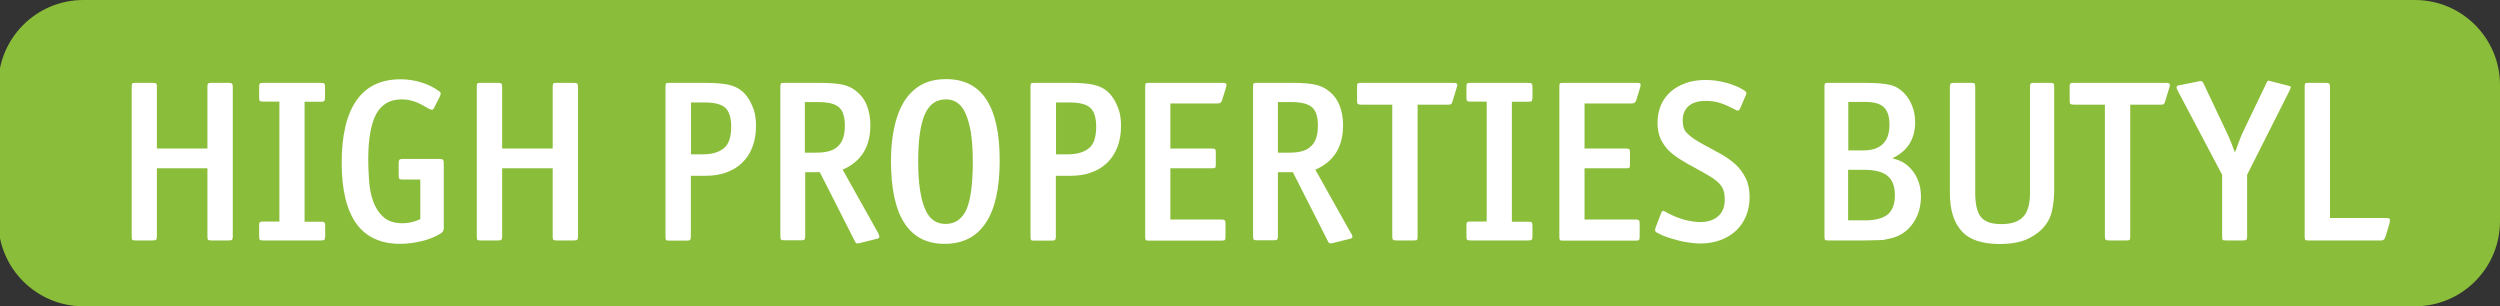
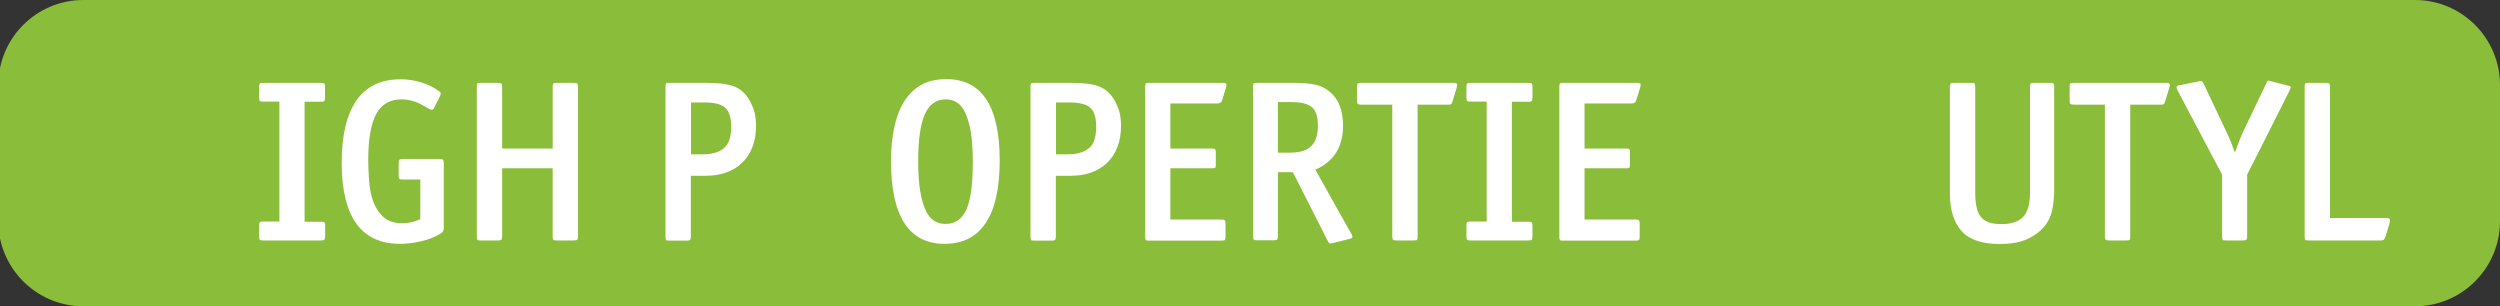
<svg xmlns="http://www.w3.org/2000/svg" version="1.1" id="Calque_1" viewBox="0 0 146.92 18" style="enable-background:new 0 0 146.92 18;" xml:space="preserve" preserveAspectRatio="xMinYMin">
  <rect x="0" y="0" width="146.92" height="18" fill="#333333" stroke="none" />
  <style type="text/css">
	.st0{fill:#CC5B3A;}
	.st1{fill:#FFFFFF;}
	.st2{fill:#5368A6;}
	.st3{fill:#E3B21A;}
	.st4{fill:#E09A22;}
	.st5{fill:#D27A22;}
	.st6{fill:#7C499E;}
	.st7{fill:#8ABD39;}
	.st8{fill:#78B5E7;}
	.st9{fill:#625099;}
	.st10{fill:#C44B98;}
	.st11{fill:#B23E51;}
</style>
  <path class="st7" d="M4.9,0h137.02c2.76,0,5,2.24,5,5v8c0,2.76-2.24,5-5,5H4.9c-2.76,0-5-2.24-5-5V5C-0.1,2.24,2.14,0,4.9,0z" />
  <g>
-     <path class="st1" d="M13.63,14.09c-0.03,0.03-0.1,0.04-0.2,0.04h-1.01c-0.1,0-0.16-0.01-0.19-0.04c-0.03-0.03-0.04-0.09-0.04-0.19   V9.89H9.22v4.01c0,0.1-0.02,0.16-0.05,0.19c-0.03,0.03-0.1,0.04-0.2,0.04H7.95c-0.1,0-0.16-0.01-0.18-0.04   C7.75,14.06,7.74,14,7.74,13.9V5.1c0-0.1,0.01-0.16,0.03-0.19c0.02-0.03,0.08-0.04,0.18-0.04h1.03c0.1,0,0.16,0.01,0.2,0.04   C9.21,4.94,9.22,5,9.22,5.1v3.63h2.97V5.1c0-0.1,0.01-0.16,0.04-0.19c0.03-0.03,0.09-0.04,0.19-0.04h1.01c0.1,0,0.16,0.01,0.2,0.04   C13.66,4.94,13.68,5,13.68,5.1v8.8C13.68,14,13.66,14.06,13.63,14.09z" />
    <path class="st1" d="M19.06,14.09c-0.03,0.03-0.1,0.04-0.2,0.04h-3.4c-0.1,0-0.16-0.01-0.19-0.04c-0.03-0.03-0.04-0.09-0.04-0.19   v-0.65c0-0.1,0.01-0.16,0.04-0.19c0.03-0.03,0.09-0.04,0.19-0.04h0.96V5.97h-0.96c-0.1,0-0.16-0.01-0.19-0.04   c-0.03-0.03-0.04-0.09-0.04-0.19V5.1c0-0.1,0.01-0.16,0.04-0.19c0.03-0.03,0.09-0.04,0.19-0.04h3.4c0.1,0,0.16,0.01,0.2,0.04   C19.09,4.94,19.1,5,19.1,5.1v0.65c0,0.1-0.02,0.16-0.05,0.19c-0.03,0.03-0.1,0.04-0.2,0.04H17.9v7.05h0.96   c0.1,0,0.16,0.01,0.2,0.04s0.05,0.09,0.05,0.19v0.65C19.1,14,19.09,14.06,19.06,14.09z" />
    <path class="st1" d="M26.02,13.62c-0.03,0.04-0.08,0.08-0.17,0.13c-0.3,0.18-0.65,0.32-1.07,0.42c-0.41,0.1-0.84,0.16-1.27,0.16   c-1.14,0-2-0.4-2.57-1.19c-0.57-0.8-0.86-1.99-0.86-3.57c0-1.62,0.29-2.84,0.87-3.67c0.58-0.83,1.44-1.24,2.59-1.24   c0.41,0,0.82,0.06,1.21,0.18c0.4,0.12,0.74,0.29,1.04,0.51c0.07,0.04,0.11,0.09,0.11,0.15c0,0.04-0.02,0.1-0.05,0.17l-0.35,0.69   c-0.04,0.07-0.09,0.1-0.13,0.09s-0.09-0.02-0.13-0.04c-0.19-0.11-0.36-0.2-0.5-0.28c-0.14-0.08-0.28-0.13-0.4-0.17   c-0.13-0.04-0.25-0.07-0.37-0.09c-0.12-0.02-0.25-0.03-0.38-0.03c-0.67,0-1.17,0.29-1.48,0.86s-0.47,1.47-0.47,2.69   c0,0.38,0.02,0.79,0.05,1.23c0.03,0.44,0.11,0.85,0.24,1.21s0.33,0.68,0.6,0.92c0.27,0.25,0.65,0.37,1.13,0.37   c0.34,0,0.69-0.08,1.04-0.24v-2.33h-1.04c-0.1,0-0.16-0.01-0.19-0.04c-0.03-0.03-0.04-0.09-0.04-0.19V9.59   c0-0.1,0.01-0.16,0.04-0.2c0.03-0.03,0.09-0.05,0.19-0.05h2.18c0.1,0,0.16,0.02,0.19,0.05s0.05,0.1,0.05,0.2v3.86   C26.06,13.53,26.04,13.58,26.02,13.62z" />
    <path class="st1" d="M33.92,14.09c-0.03,0.03-0.1,0.04-0.2,0.04h-1.01c-0.1,0-0.16-0.01-0.19-0.04c-0.03-0.03-0.04-0.09-0.04-0.19   V9.89h-2.97v4.01c0,0.1-0.02,0.16-0.05,0.19c-0.03,0.03-0.1,0.04-0.2,0.04h-1.03c-0.1,0-0.16-0.01-0.18-0.04   c-0.02-0.03-0.03-0.09-0.03-0.19V5.1c0-0.1,0.01-0.16,0.03-0.19c0.02-0.03,0.08-0.04,0.18-0.04h1.03c0.1,0,0.16,0.01,0.2,0.04   C29.5,4.94,29.51,5,29.51,5.1v3.63h2.97V5.1c0-0.1,0.01-0.16,0.04-0.19c0.03-0.03,0.09-0.04,0.19-0.04h1.01   c0.1,0,0.16,0.01,0.2,0.04C33.95,4.94,33.97,5,33.97,5.1v8.8C33.97,14,33.95,14.06,33.92,14.09z" />
    <path class="st1" d="M44.43,7.38c0,0.49-0.07,0.91-0.22,1.28c-0.14,0.37-0.35,0.67-0.61,0.92c-0.26,0.25-0.57,0.43-0.93,0.56   c-0.36,0.13-0.76,0.19-1.19,0.19h-0.88v3.58c0,0.1-0.02,0.16-0.05,0.19c-0.03,0.03-0.1,0.04-0.2,0.04h-1.03   c-0.1,0-0.16-0.01-0.18-0.04c-0.02-0.03-0.03-0.09-0.03-0.19V5.1c0-0.1,0.01-0.16,0.03-0.19c0.02-0.03,0.08-0.04,0.18-0.04h2.13   c0.58,0,1.04,0.04,1.37,0.11c0.33,0.08,0.61,0.21,0.83,0.41c0.24,0.22,0.43,0.5,0.56,0.84C44.37,6.57,44.43,6.96,44.43,7.38z    M42.97,7.45c0-0.54-0.12-0.91-0.35-1.12c-0.23-0.21-0.65-0.31-1.24-0.31h-0.77v3.05h0.69c0.54,0,0.95-0.12,1.24-0.36   S42.97,8.06,42.97,7.45z" />
-     <path class="st1" d="M51.68,13.9c0.01,0.06-0.04,0.11-0.13,0.13l-1.05,0.26c-0.07,0.02-0.12,0.02-0.16,0.01   c-0.03-0.01-0.07-0.05-0.11-0.14l-2.05-4.04h-0.86v3.77c0,0.1-0.02,0.16-0.05,0.19c-0.03,0.03-0.1,0.04-0.2,0.04h-1   c-0.1,0-0.16-0.02-0.18-0.05c-0.02-0.03-0.03-0.1-0.03-0.21V5.1c0-0.1,0.01-0.16,0.03-0.19c0.02-0.03,0.08-0.04,0.18-0.04h2.15   c0.57,0,1.01,0.04,1.32,0.11c0.31,0.07,0.59,0.21,0.82,0.41c0.26,0.21,0.46,0.48,0.59,0.82c0.13,0.34,0.2,0.72,0.2,1.15   c0,1.27-0.54,2.14-1.63,2.61l2.09,3.73C51.64,13.76,51.67,13.84,51.68,13.9z M49.65,7.39c0-0.52-0.11-0.88-0.34-1.08   C49.08,6.1,48.68,6,48.1,6h-0.8v2.97h0.7c0.58,0,0.99-0.12,1.25-0.38C49.52,8.34,49.65,7.94,49.65,7.39z" />
    <path class="st1" d="M58.75,9.43c0,1.63-0.27,2.85-0.82,3.67c-0.54,0.82-1.35,1.23-2.42,1.23c-2.1,0-3.15-1.63-3.15-4.89   c0-0.67,0.06-1.3,0.18-1.89c0.12-0.58,0.3-1.09,0.56-1.53c0.26-0.43,0.59-0.77,1-1.01s0.91-0.36,1.51-0.36   C57.71,4.65,58.75,6.25,58.75,9.43z M57.17,9.5c0-0.66-0.04-1.22-0.11-1.7c-0.08-0.47-0.19-0.87-0.34-1.18   c-0.24-0.52-0.62-0.78-1.13-0.78c-0.57,0-0.98,0.29-1.24,0.88s-0.39,1.51-0.39,2.77c0,1.31,0.15,2.27,0.45,2.89   c0.24,0.52,0.63,0.78,1.16,0.78c0.57,0,0.98-0.29,1.24-0.88C57.05,11.71,57.17,10.78,57.17,9.5z" />
    <path class="st1" d="M65.88,7.38c0,0.49-0.07,0.91-0.22,1.28c-0.14,0.37-0.35,0.67-0.61,0.92c-0.26,0.25-0.57,0.43-0.93,0.56   c-0.36,0.13-0.76,0.19-1.19,0.19h-0.88v3.58c0,0.1-0.02,0.16-0.05,0.19c-0.03,0.03-0.1,0.04-0.2,0.04h-1.03   c-0.1,0-0.16-0.01-0.18-0.04c-0.02-0.03-0.03-0.09-0.03-0.19V5.1c0-0.1,0.01-0.16,0.03-0.19c0.02-0.03,0.08-0.04,0.18-0.04h2.13   c0.58,0,1.04,0.04,1.37,0.11c0.33,0.08,0.61,0.21,0.83,0.41c0.24,0.22,0.43,0.5,0.56,0.84C65.82,6.57,65.88,6.96,65.88,7.38z    M64.42,7.45c0-0.54-0.12-0.91-0.35-1.12c-0.23-0.21-0.65-0.31-1.24-0.31h-0.77v3.05h0.69c0.54,0,0.95-0.12,1.24-0.36   C64.28,8.49,64.42,8.06,64.42,7.45z" />
    <path class="st1" d="M71.82,5.89c-0.04,0.13-0.12,0.19-0.26,0.19h-2.78v2.65h2.44c0.1,0,0.16,0.01,0.19,0.04   c0.03,0.03,0.04,0.09,0.04,0.19v0.72c0,0.1-0.01,0.16-0.04,0.18c-0.03,0.02-0.09,0.03-0.19,0.03h-2.44v3.01h3.01   c0.1,0,0.16,0.02,0.19,0.05c0.03,0.03,0.04,0.1,0.04,0.2v0.76c0,0.1-0.01,0.16-0.04,0.19c-0.03,0.03-0.09,0.04-0.19,0.04h-4.28   c-0.1,0-0.16-0.01-0.18-0.04C67.31,14.06,67.3,14,67.3,13.9V5.1c0-0.1,0.01-0.16,0.03-0.19c0.02-0.03,0.08-0.04,0.18-0.04h4.35   c0.13,0,0.2,0.02,0.21,0.07s0.01,0.11-0.02,0.2L71.82,5.89z" />
    <path class="st1" d="M79.48,13.9c0.01,0.06-0.04,0.11-0.13,0.13l-1.05,0.26c-0.07,0.02-0.12,0.02-0.16,0.01   c-0.03-0.01-0.07-0.05-0.11-0.14l-2.05-4.04H75.1v3.77c0,0.1-0.02,0.16-0.05,0.19c-0.03,0.03-0.1,0.04-0.2,0.04h-1   c-0.1,0-0.16-0.02-0.18-0.05c-0.02-0.03-0.03-0.1-0.03-0.21V5.1c0-0.1,0.01-0.16,0.03-0.19c0.02-0.03,0.08-0.04,0.18-0.04h2.15   c0.57,0,1.01,0.04,1.32,0.11c0.31,0.07,0.59,0.21,0.82,0.41c0.26,0.21,0.46,0.48,0.59,0.82c0.13,0.34,0.2,0.72,0.2,1.15   c0,1.27-0.54,2.14-1.63,2.61l2.09,3.73C79.44,13.76,79.47,13.84,79.48,13.9z M77.45,7.39c0-0.52-0.11-0.88-0.34-1.08   C76.88,6.1,76.47,6,75.9,6h-0.8v2.97h0.7c0.58,0,0.99-0.12,1.25-0.38C77.32,8.34,77.45,7.94,77.45,7.39z" />
    <path class="st1" d="M85.36,5.96c-0.02,0.07-0.04,0.12-0.07,0.15c-0.03,0.03-0.08,0.04-0.16,0.04h-1.82v7.75   c0,0.1-0.01,0.16-0.03,0.19c-0.02,0.03-0.08,0.04-0.18,0.04h-1.03c-0.1,0-0.16-0.01-0.2-0.04c-0.03-0.03-0.05-0.09-0.05-0.19V6.15   h-1.84c-0.1,0-0.16-0.02-0.19-0.05c-0.03-0.03-0.04-0.1-0.04-0.2V5.1c0-0.1,0.01-0.16,0.04-0.19c0.03-0.03,0.09-0.04,0.19-0.04   h5.43c0.13,0,0.2,0.02,0.22,0.07c0.02,0.04,0.01,0.13-0.03,0.24L85.36,5.96z" />
    <path class="st1" d="M90.01,14.09c-0.03,0.03-0.1,0.04-0.2,0.04h-3.4c-0.1,0-0.16-0.01-0.19-0.04c-0.03-0.03-0.04-0.09-0.04-0.19   v-0.65c0-0.1,0.01-0.16,0.04-0.19s0.09-0.04,0.19-0.04h0.96V5.97h-0.96c-0.1,0-0.16-0.01-0.19-0.04c-0.03-0.03-0.04-0.09-0.04-0.19   V5.1c0-0.1,0.01-0.16,0.04-0.19c0.03-0.03,0.09-0.04,0.19-0.04h3.4c0.1,0,0.16,0.01,0.2,0.04C90.04,4.94,90.06,5,90.06,5.1v0.65   c0,0.1-0.02,0.16-0.05,0.19c-0.03,0.03-0.1,0.04-0.2,0.04h-0.96v7.05h0.96c0.1,0,0.16,0.01,0.2,0.04c0.03,0.03,0.05,0.09,0.05,0.19   v0.65C90.06,14,90.04,14.06,90.01,14.09z" />
    <path class="st1" d="M96.16,5.89c-0.04,0.13-0.12,0.19-0.26,0.19h-2.78v2.65h2.44c0.1,0,0.16,0.01,0.19,0.04   c0.03,0.03,0.04,0.09,0.04,0.19v0.72c0,0.1-0.01,0.16-0.04,0.18c-0.03,0.02-0.09,0.03-0.19,0.03h-2.44v3.01h3.01   c0.1,0,0.16,0.02,0.19,0.05c0.03,0.03,0.04,0.1,0.04,0.2v0.76c0,0.1-0.01,0.16-0.04,0.19c-0.03,0.03-0.09,0.04-0.19,0.04h-4.28   c-0.1,0-0.16-0.01-0.18-0.04c-0.02-0.03-0.03-0.09-0.03-0.19V5.1c0-0.1,0.01-0.16,0.03-0.19c0.02-0.03,0.08-0.04,0.18-0.04h4.35   c0.13,0,0.2,0.02,0.21,0.07s0.01,0.11-0.02,0.2L96.16,5.89z" />
-     <path class="st1" d="M102.82,11.59c0,0.41-0.07,0.78-0.21,1.11c-0.14,0.34-0.34,0.62-0.59,0.86c-0.25,0.23-0.56,0.42-0.91,0.55   c-0.36,0.13-0.75,0.2-1.19,0.2c-0.2,0-0.41-0.02-0.63-0.05c-0.22-0.03-0.45-0.07-0.67-0.13s-0.43-0.12-0.64-0.19   c-0.21-0.07-0.39-0.15-0.55-0.24c-0.09-0.04-0.14-0.09-0.16-0.13c-0.01-0.04,0-0.11,0.03-0.21l0.34-0.88   c0.04-0.09,0.09-0.11,0.17-0.07c0.08,0.05,0.15,0.08,0.2,0.11c0.34,0.18,0.67,0.31,1,0.4c0.32,0.08,0.63,0.13,0.92,0.13   c0.44,0,0.79-0.12,1.05-0.35c0.26-0.23,0.38-0.56,0.38-0.97c0-0.21-0.02-0.38-0.07-0.53s-0.13-0.29-0.26-0.42   c-0.13-0.13-0.3-0.27-0.53-0.41c-0.23-0.14-0.53-0.31-0.9-0.51c-0.29-0.15-0.56-0.31-0.82-0.47c-0.26-0.16-0.49-0.33-0.7-0.53   c-0.2-0.2-0.36-0.43-0.49-0.7c-0.12-0.27-0.18-0.58-0.18-0.95c0-0.38,0.07-0.72,0.2-1.03s0.33-0.57,0.57-0.79   c0.25-0.22,0.54-0.38,0.89-0.51c0.35-0.12,0.73-0.18,1.15-0.18c0.4,0,0.8,0.05,1.21,0.16s0.77,0.26,1.07,0.45   c0.06,0.04,0.1,0.08,0.12,0.11c0.02,0.03,0.01,0.08-0.01,0.15l-0.35,0.81c-0.04,0.08-0.08,0.12-0.13,0.12   c-0.05,0-0.13-0.04-0.24-0.1c-0.29-0.15-0.56-0.27-0.81-0.35s-0.53-0.12-0.84-0.12c-0.43,0-0.77,0.1-1,0.3   c-0.23,0.2-0.35,0.48-0.35,0.84c0,0.16,0.02,0.3,0.05,0.42c0.04,0.12,0.1,0.23,0.2,0.33c0.09,0.1,0.22,0.21,0.38,0.32   c0.16,0.11,0.37,0.23,0.62,0.37c0.35,0.19,0.69,0.37,1.01,0.55c0.32,0.18,0.6,0.38,0.85,0.61c0.25,0.23,0.44,0.5,0.59,0.8   C102.74,10.76,102.82,11.14,102.82,11.59z" />
-     <path class="st1" d="M112.89,11.54c0,0.62-0.16,1.16-0.49,1.61c-0.32,0.45-0.76,0.74-1.3,0.86c-0.12,0.03-0.22,0.05-0.31,0.07   c-0.09,0.02-0.19,0.03-0.3,0.03c-0.11,0-0.24,0.01-0.38,0.01c-0.14,0-0.33,0.01-0.55,0.01h-2.13c-0.1,0-0.16-0.01-0.18-0.04   c-0.02-0.03-0.03-0.09-0.03-0.19V5.1c0-0.1,0.01-0.16,0.03-0.19c0.02-0.03,0.08-0.04,0.18-0.04h2.21c0.32,0,0.6,0.01,0.83,0.03   c0.23,0.02,0.43,0.05,0.6,0.09c0.17,0.04,0.32,0.1,0.45,0.18s0.25,0.17,0.36,0.28c0.21,0.21,0.37,0.46,0.49,0.76   c0.12,0.3,0.18,0.62,0.18,0.97c0,0.99-0.45,1.7-1.34,2.12c0.22,0.06,0.41,0.13,0.55,0.2s0.27,0.16,0.4,0.28   c0.23,0.21,0.41,0.46,0.54,0.77C112.82,10.83,112.89,11.17,112.89,11.54z M111.04,7.33c0-0.48-0.11-0.82-0.33-1.03   c-0.22-0.21-0.59-0.31-1.1-0.31h-0.99v2.85h0.88C110.52,8.84,111.04,8.33,111.04,7.33z M111.36,11.47c0-0.51-0.14-0.89-0.43-1.13   c-0.28-0.24-0.74-0.36-1.36-0.36h-0.96v2.97h0.99c0.61,0,1.06-0.12,1.34-0.35C111.22,12.36,111.36,11.98,111.36,11.47z" />
    <path class="st1" d="M120.49,12.72c-0.14,0.36-0.38,0.68-0.72,0.95c-0.3,0.23-0.62,0.4-0.97,0.51c-0.35,0.1-0.77,0.16-1.27,0.16   c-1.04,0-1.8-0.25-2.25-0.76c-0.46-0.51-0.69-1.25-0.69-2.23V5.1c0-0.1,0.02-0.16,0.05-0.19c0.03-0.03,0.1-0.04,0.2-0.04h1.01   c0.1,0,0.16,0.01,0.19,0.04c0.03,0.03,0.04,0.09,0.04,0.19v6.22c0,0.68,0.11,1.17,0.34,1.44c0.23,0.28,0.63,0.41,1.2,0.41   c0.58,0,1.01-0.14,1.28-0.43c0.27-0.29,0.4-0.76,0.4-1.41V5.1c0-0.1,0.01-0.16,0.04-0.19c0.03-0.03,0.09-0.04,0.19-0.04h0.96   c0.1,0,0.16,0.01,0.19,0.04c0.03,0.03,0.04,0.09,0.04,0.19v6.21C120.7,11.89,120.63,12.37,120.49,12.72z" />
    <path class="st1" d="M127.24,5.96c-0.02,0.07-0.04,0.12-0.07,0.15c-0.03,0.03-0.08,0.04-0.16,0.04h-1.82v7.75   c0,0.1-0.01,0.16-0.03,0.19c-0.02,0.03-0.08,0.04-0.18,0.04h-1.03c-0.1,0-0.17-0.01-0.2-0.04c-0.03-0.03-0.05-0.09-0.05-0.19V6.15   h-1.84c-0.1,0-0.16-0.02-0.19-0.05c-0.03-0.03-0.04-0.1-0.04-0.2V5.1c0-0.1,0.01-0.16,0.04-0.19c0.03-0.03,0.09-0.04,0.19-0.04   h5.43c0.13,0,0.2,0.02,0.22,0.07c0.02,0.04,0.01,0.13-0.03,0.24L127.24,5.96z" />
    <path class="st1" d="M132.06,10.27v3.63c0,0.1-0.02,0.16-0.05,0.19c-0.03,0.03-0.1,0.04-0.2,0.04h-1.01c-0.1,0-0.16-0.01-0.18-0.04   c-0.02-0.03-0.03-0.09-0.03-0.19v-3.63l-2.61-4.94c-0.1-0.18-0.09-0.28,0.04-0.31l1.2-0.24c0.09-0.02,0.15-0.02,0.17-0.01   c0.03,0.01,0.06,0.06,0.11,0.14l1.34,2.83c0.1,0.21,0.19,0.41,0.27,0.61c0.08,0.2,0.16,0.41,0.23,0.61   c0.08-0.2,0.16-0.39,0.22-0.58c0.07-0.19,0.14-0.37,0.22-0.55l1.4-2.92c0.02-0.04,0.04-0.09,0.07-0.13   c0.03-0.04,0.07-0.05,0.12-0.03l1.16,0.3c0.07,0.02,0.1,0.05,0.09,0.1s-0.04,0.12-0.09,0.22L132.06,10.27z" />
    <path class="st1" d="M140.18,13.94c-0.04,0.13-0.12,0.19-0.24,0.19h-4.29c-0.1,0-0.16-0.01-0.18-0.04   c-0.02-0.03-0.03-0.09-0.03-0.19V5.1c0-0.1,0.01-0.16,0.03-0.19c0.02-0.03,0.08-0.04,0.18-0.04h1.03c0.1,0,0.16,0.01,0.2,0.04   c0.03,0.03,0.05,0.09,0.05,0.19v7.71h3.29c0.13,0,0.2,0.03,0.22,0.07c0.02,0.05,0.01,0.13-0.01,0.24L140.18,13.94z" />
  </g>
</svg>